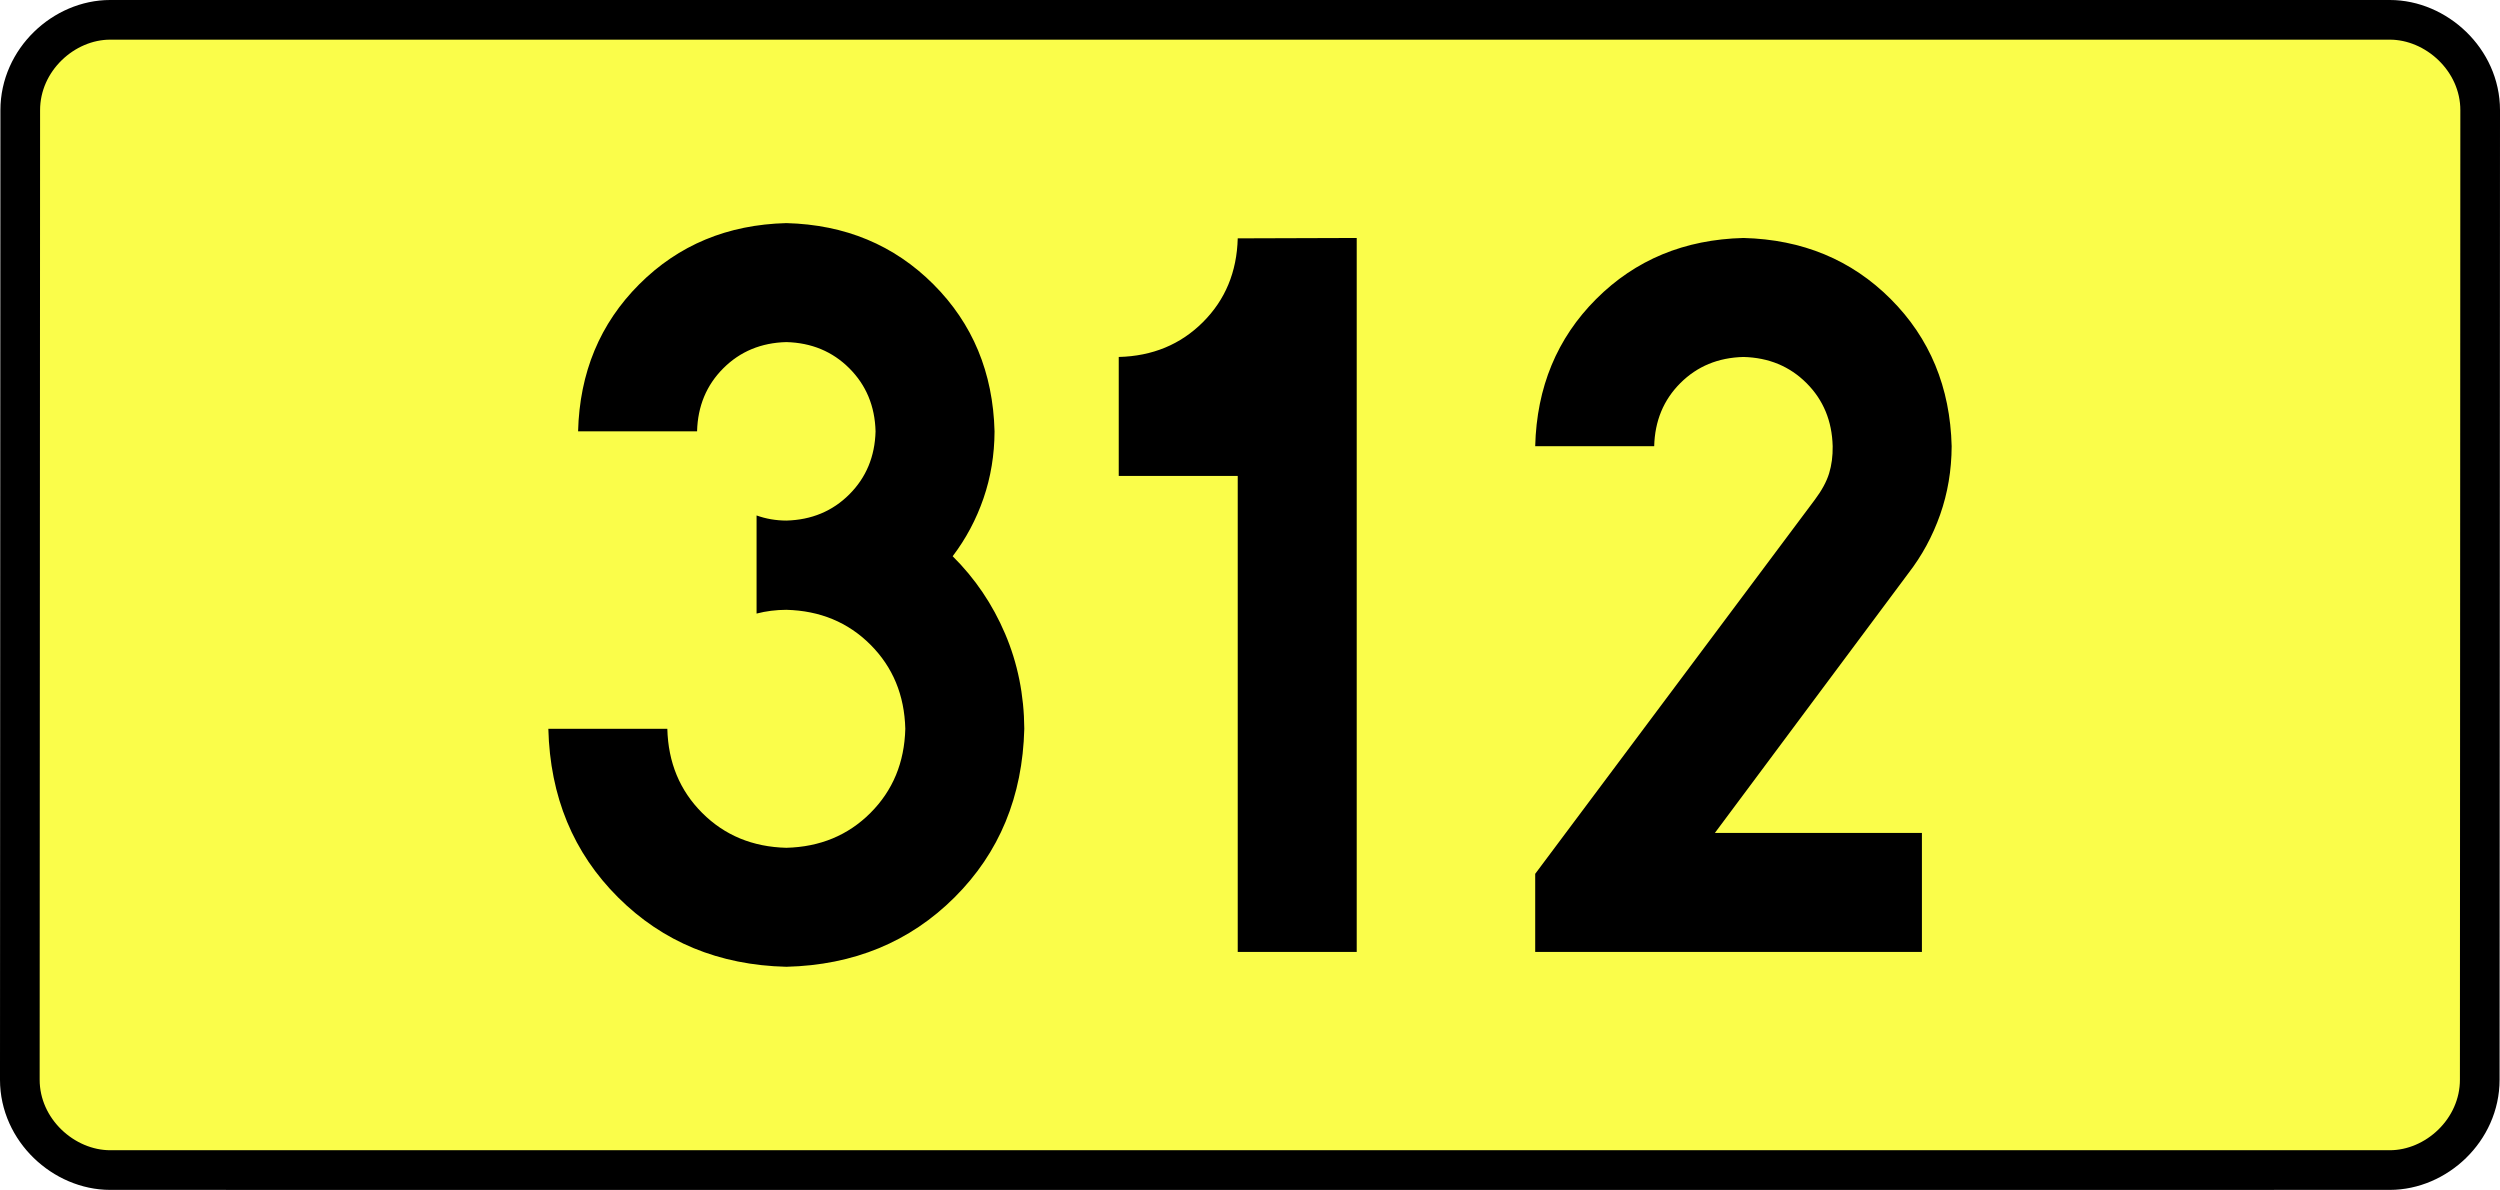
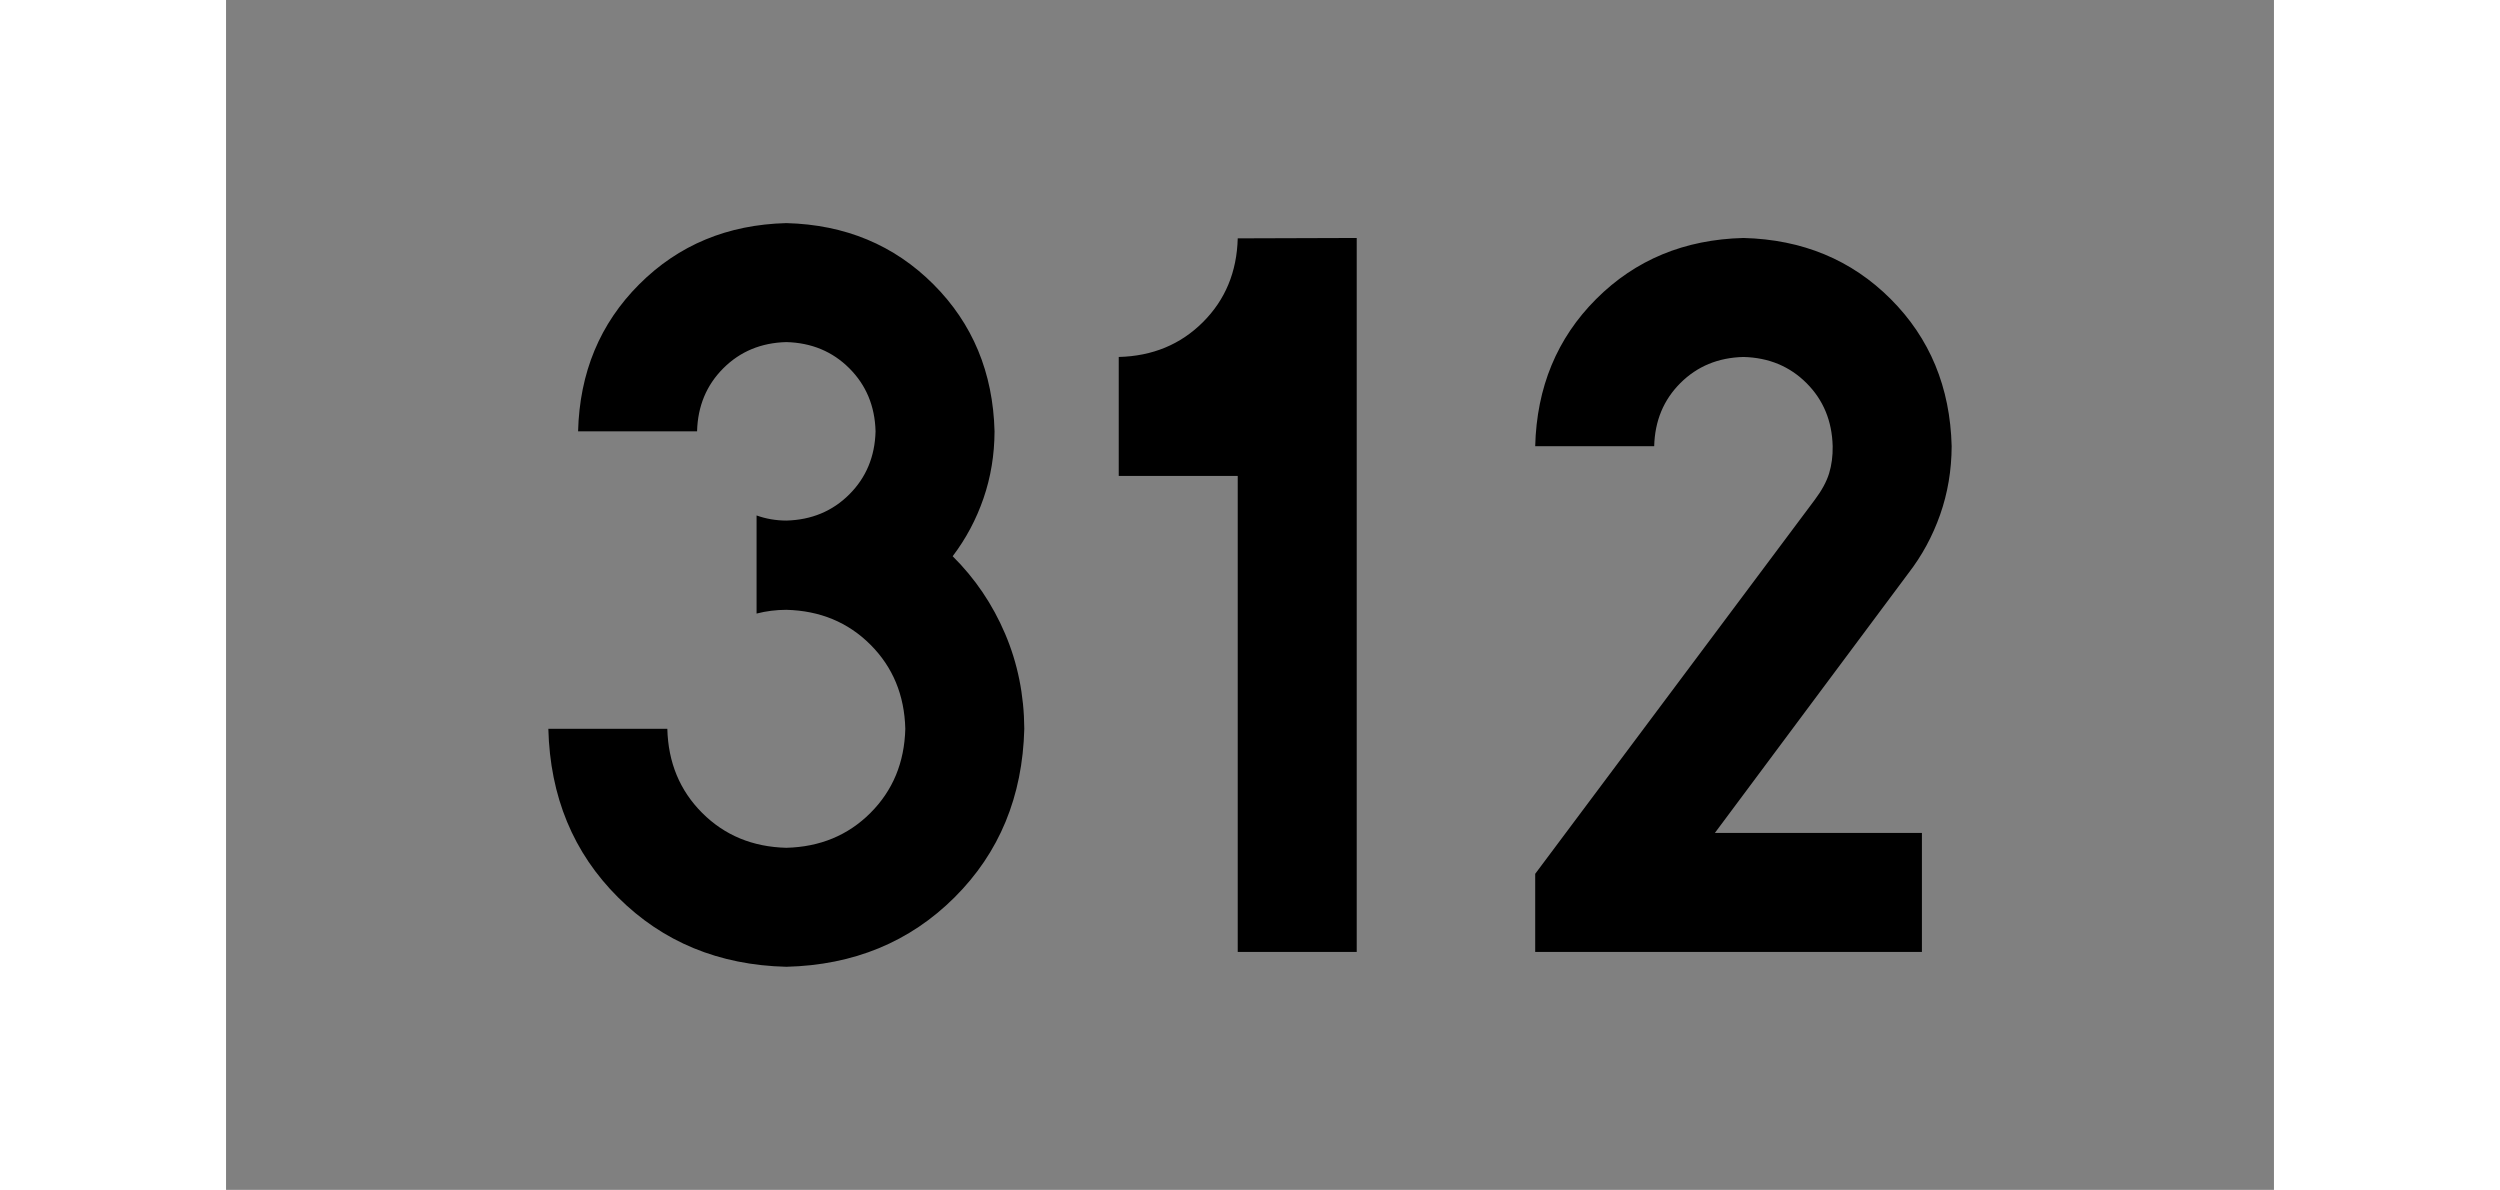
<svg xmlns="http://www.w3.org/2000/svg" xmlns:ns1="http://sodipodi.sourceforge.net/DTD/sodipodi-0.dtd" xmlns:ns2="http://www.inkscape.org/namespaces/inkscape" version="1.0" id="Vrstva_1" x="0px" y="0px" width="567.281" height="270" viewBox="0 0 609.84 354.33" enable-background="new 0 0 756.85 354.33" xml:space="preserve" ns1:version="0.32" ns2:version="0.46" ns1:docname="DW312-PL.svg" ns2:output_extension="org.inkscape.output.svg.inkscape">
  <rect x="0" y="0" width="609.84" height="354.33" fill="#808080" stroke="none" />
  <defs id="defs13" />
  <ns1:namedview ns2:window-height="712" ns2:window-width="1280" ns2:pageshadow="2" ns2:pageopacity="0.0" guidetolerance="10.0" gridtolerance="10.0" objecttolerance="10.0" borderopacity="1.0" bordercolor="#666666" pagecolor="#ffffff" id="base" showgrid="false" ns2:zoom="1.2923685" ns2:cx="206.5778" ns2:cy="117.29735" ns2:window-x="-4" ns2:window-y="-4" ns2:current-layer="Vrstva_1" units="px" showguides="true" />
-   <path id="rect2780" stroke-miterlimit="10" d="M -34.503,5.905 L 644.343,5.905 C 658.159,5.905 671.246,17.787 671.246,32.808 L 671.121,321.522 C 671.121,336.541 658.159,348.424 644.343,348.424 L -34.503,348.424 C -48.318,348.424 -61.406,336.541 -61.406,321.522 L -61.281,32.808 C -61.281,17.788 -48.317,5.905 -34.503,5.905 z" style="fill:#fafd4a;stroke:#000000;stroke-width:11.811;stroke-miterlimit:10;stroke-dasharray:none" ns1:nodetypes="ccccccccc" />
  <path style="font-size:283.463px;font-style:normal;font-variant:normal;font-weight:bold;font-stretch:normal;text-align:center;line-height:125%;writing-mode:lr-tb;text-anchor:middle;fill:#000000;fill-opacity:1;stroke:none;stroke-width:1px;stroke-linecap:butt;stroke-linejoin:miter;stroke-opacity:1;font-family:Drogowskaz;-inkscape-font-specification:Drogowskaz Bold" d="M 157.984,182.712 C 160.823,181.974 163.776,181.602 166.842,181.594 C 176.875,181.848 185.226,185.309 191.893,191.976 C 198.56,198.643 202.021,206.994 202.275,217.027 C 202.021,227.061 198.56,235.411 191.893,242.078 C 185.226,248.746 176.875,252.206 166.842,252.46 C 156.808,252.206 148.458,248.746 141.791,242.078 C 135.123,235.411 131.663,227.061 131.409,217.027 L 95.976,217.027 C 96.483,237.201 103.405,253.932 116.739,267.221 C 130.074,280.51 146.775,287.401 166.842,287.893 C 186.909,287.401 203.609,280.51 216.944,267.221 C 230.279,253.932 237.2,237.201 237.708,217.027 C 237.645,206.947 235.741,197.515 231.996,188.729 C 228.251,179.943 223.045,172.246 216.378,165.638 C 220.342,160.413 223.405,154.661 225.566,148.381 C 227.728,142.103 228.822,135.457 228.85,128.445 C 228.398,110.941 222.326,96.343 210.635,84.652 C 198.944,72.961 184.346,66.889 166.842,66.437 C 149.337,66.889 134.74,72.961 123.049,84.652 C 111.358,96.343 105.286,110.941 104.834,128.445 L 140.267,128.445 C 140.461,120.943 143.063,114.687 148.073,109.676 C 153.084,104.666 159.34,102.064 166.842,101.87 C 174.344,102.064 180.6,104.666 185.61,109.676 C 190.621,114.687 193.223,120.943 193.417,128.445 C 193.223,135.947 190.621,142.203 185.61,147.213 C 180.6,152.224 174.344,154.826 166.842,155.019 C 163.725,155.005 160.772,154.496 157.984,153.493 L 157.984,182.712 L 157.984,182.712 z M 265.832,106.299 L 265.832,141.732 L 301.266,141.732 L 301.266,283.464 L 336.699,283.464 L 336.699,70.866 L 301.266,70.977 C 301.012,80.979 297.551,89.303 290.884,95.949 C 284.216,102.596 275.866,106.046 265.832,106.299 L 265.832,106.299 z M 505.006,248.031 L 443.354,248.031 L 500.933,170.765 C 505.018,165.493 508.186,159.65 510.438,153.239 C 512.69,146.827 513.832,140.039 513.864,132.874 C 513.42,115.315 507.364,100.702 495.696,89.034 C 484.028,77.367 469.415,71.311 451.856,70.866 C 434.298,71.311 419.685,77.367 408.017,89.034 C 396.349,100.702 390.293,115.315 389.848,132.874 L 425.282,132.874 C 425.472,125.349 428.067,119.086 433.068,114.085 C 438.068,109.085 444.331,106.49 451.856,106.299 C 459.381,106.49 465.644,109.085 470.645,114.085 C 475.645,119.086 478.241,125.349 478.431,132.874 C 478.477,135.798 478.124,138.488 477.375,140.946 C 476.625,143.403 475.204,146.028 473.114,148.819 L 389.848,260.212 L 389.848,283.464 L 505.006,283.464 L 505.006,248.031 L 505.006,248.031 z" id="text2381" ns1:nodetypes="ccscscsccscscscscscsccscscscccccccccccscccccscscsccscscscccccc" />
</svg>